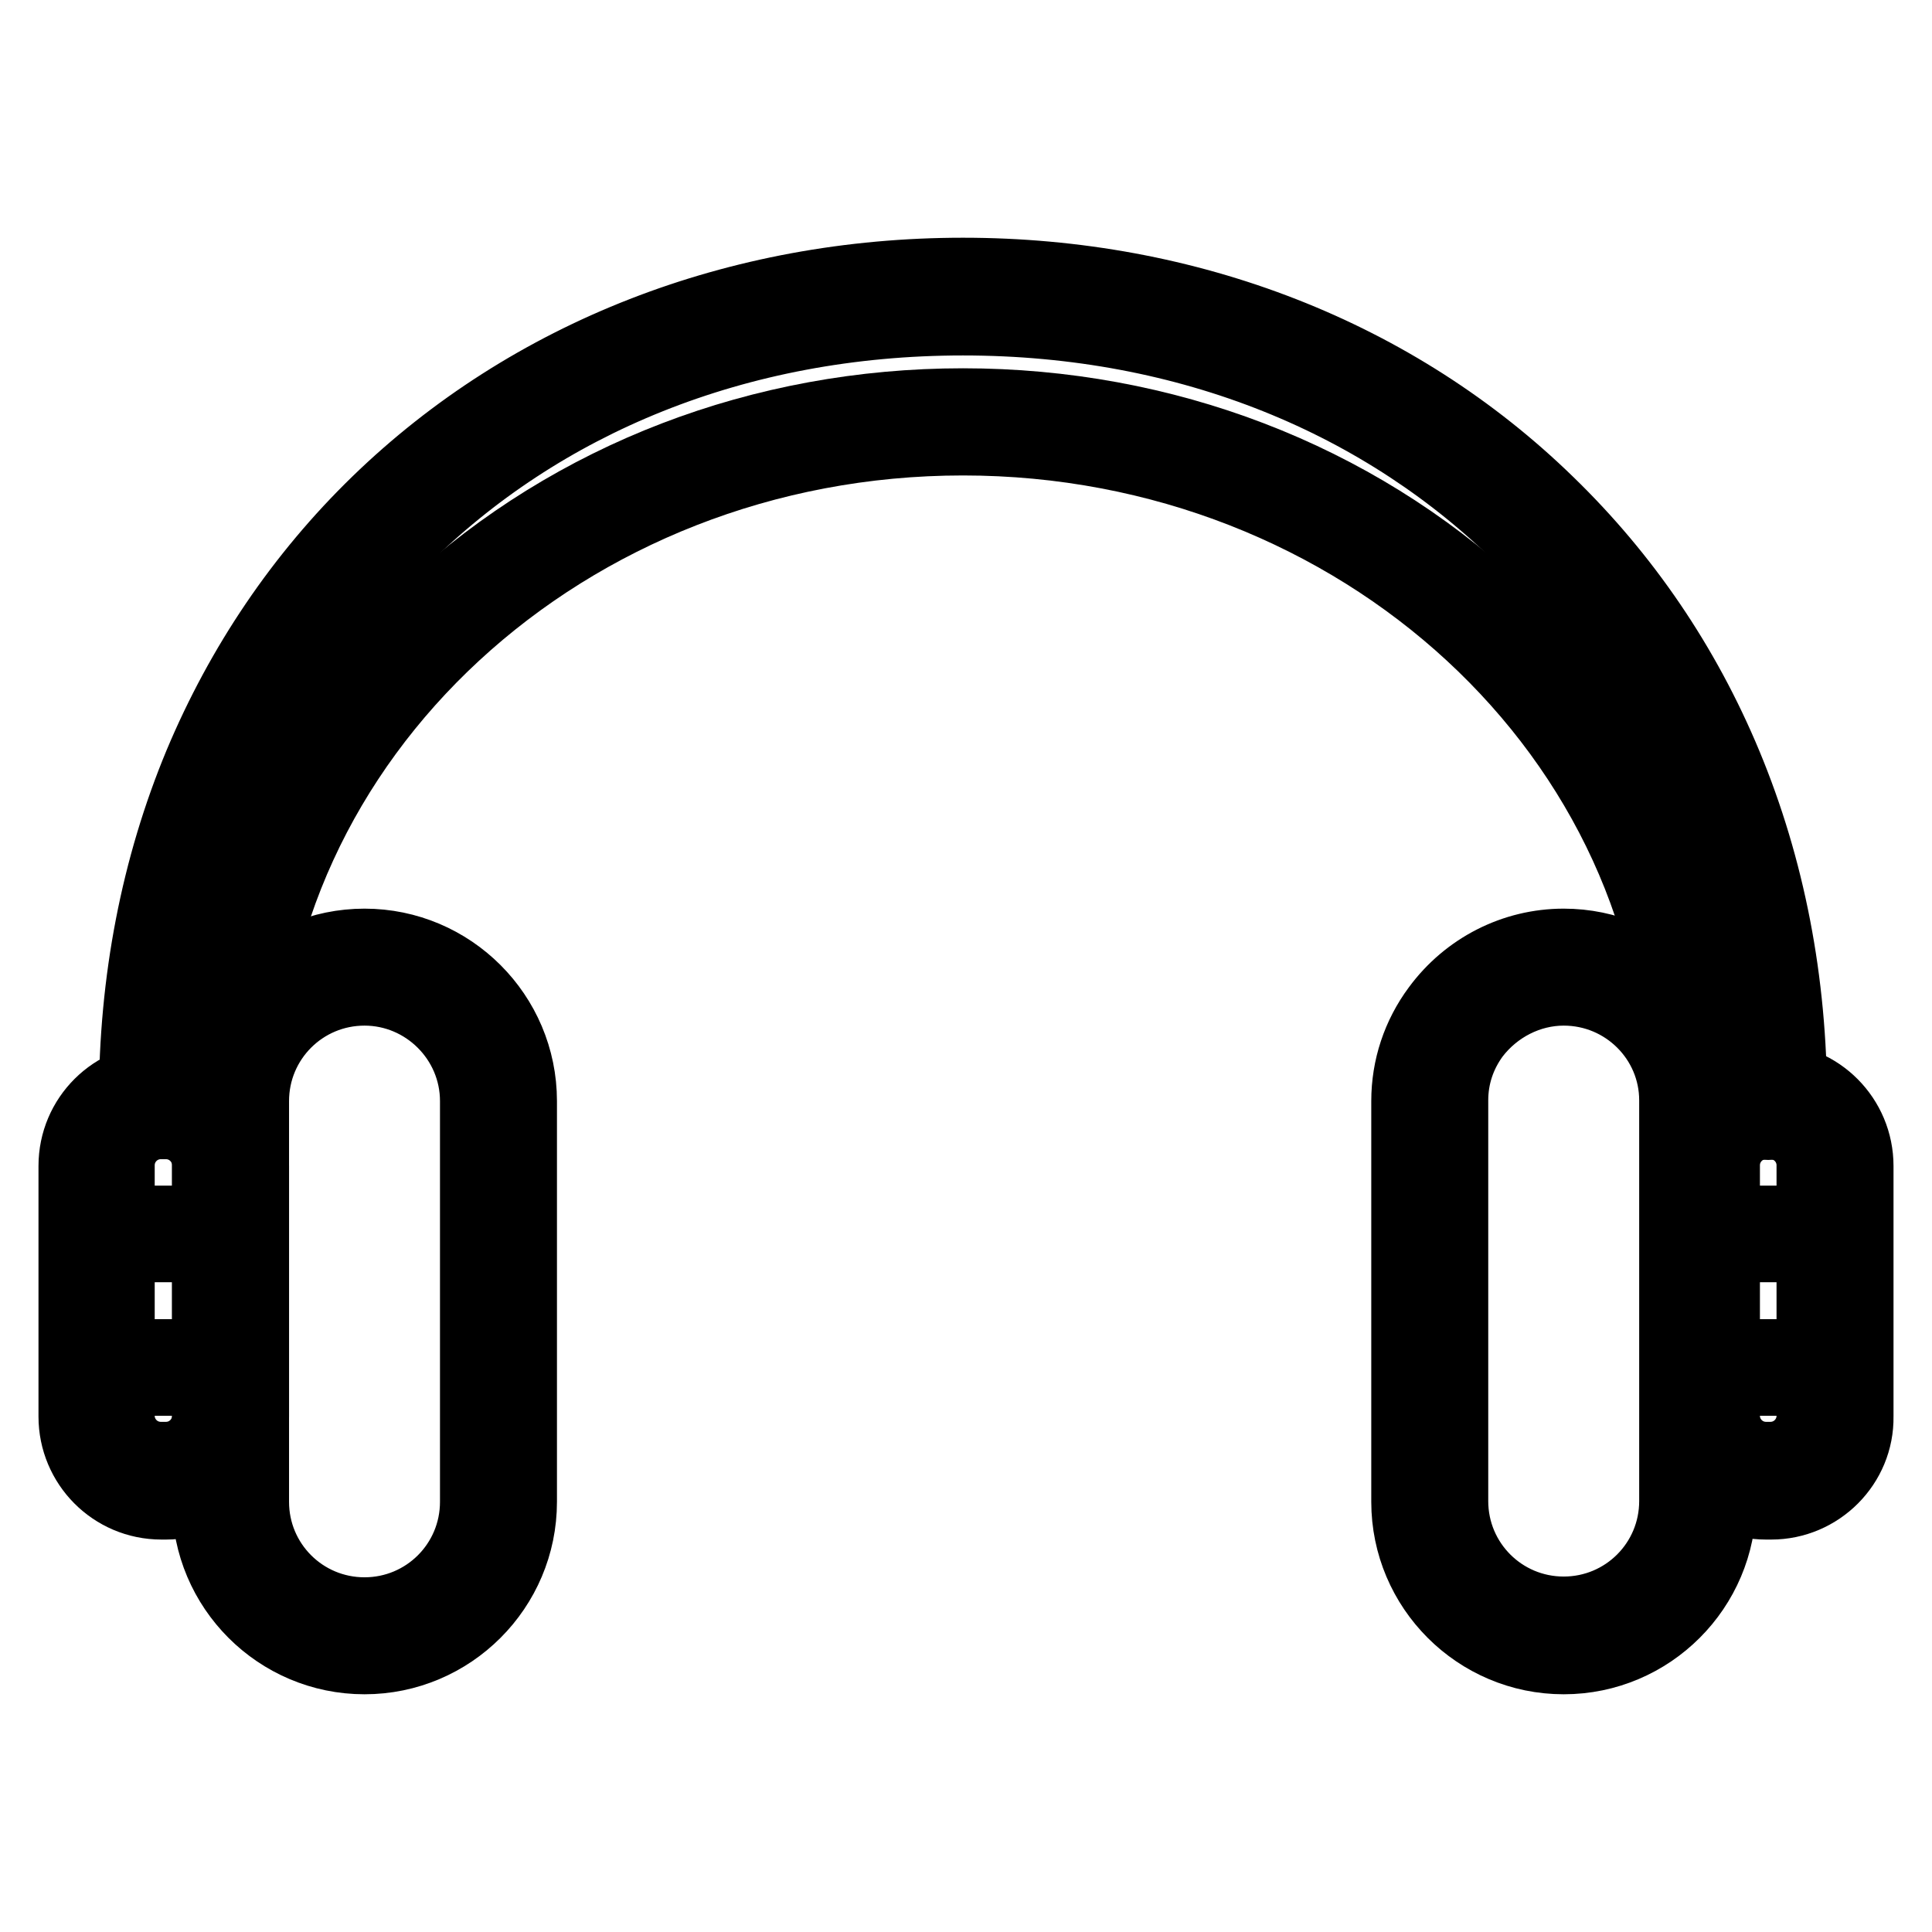
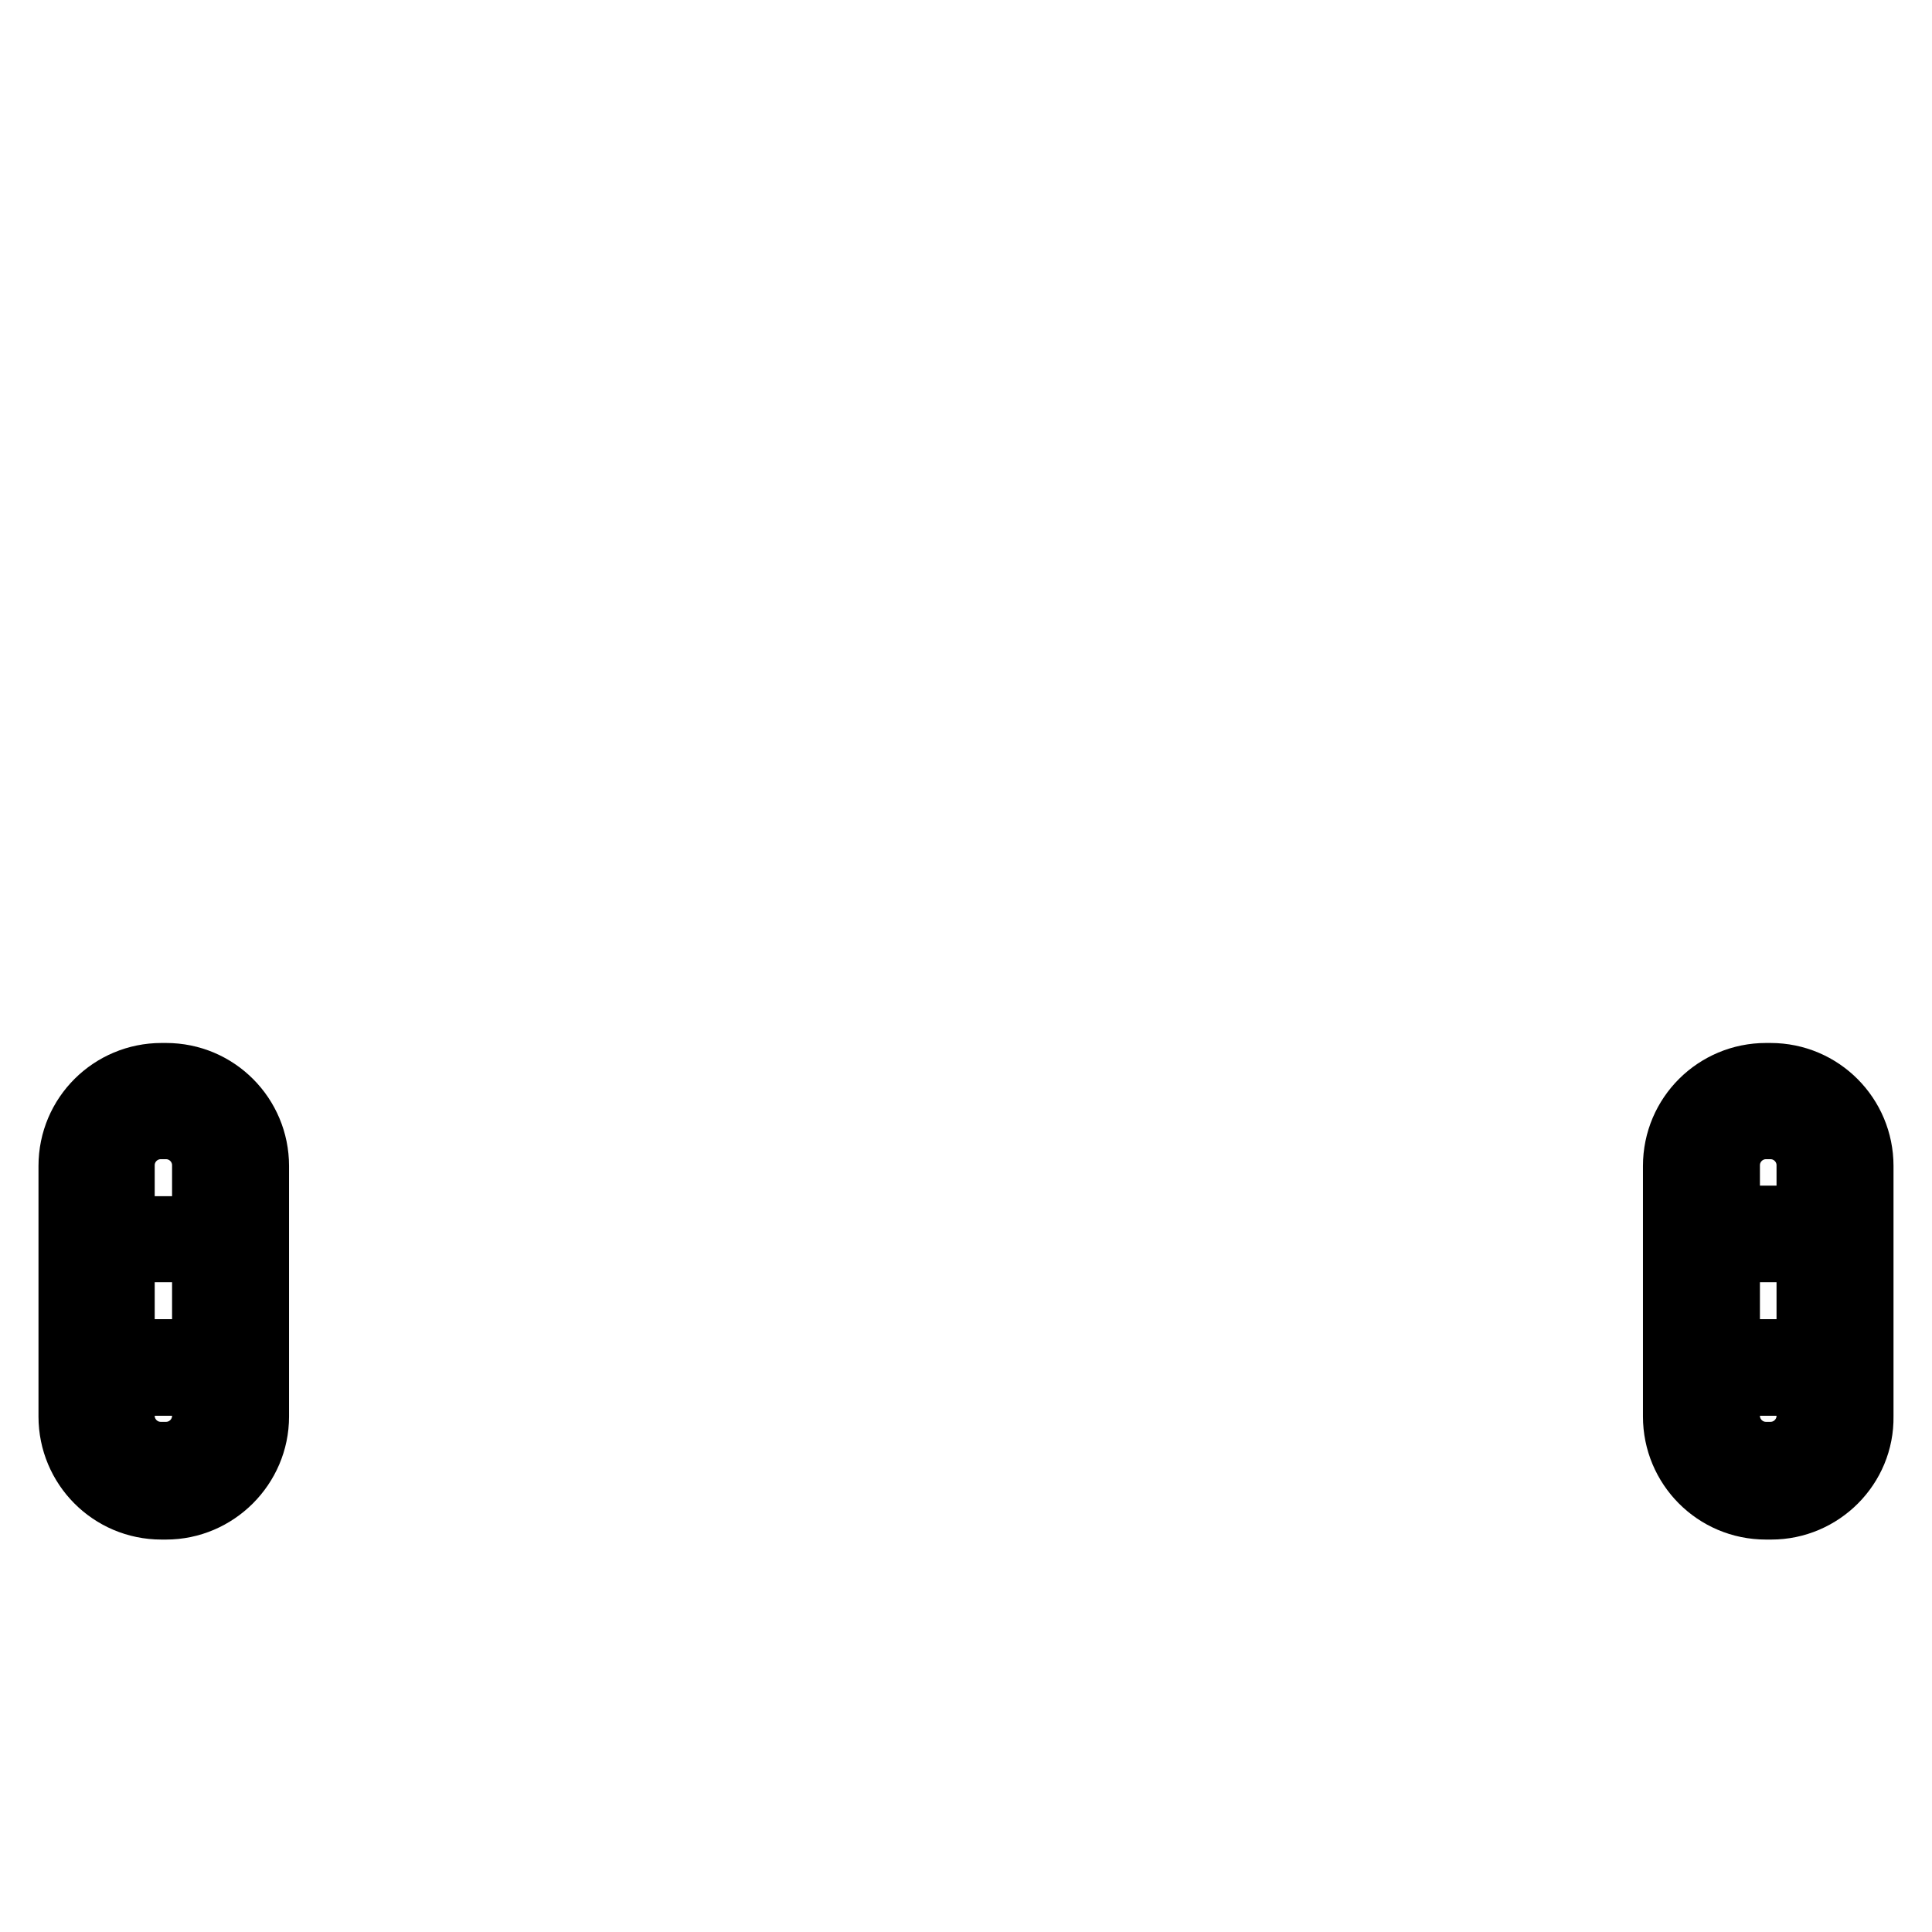
<svg xmlns="http://www.w3.org/2000/svg" version="1.1" x="0px" y="0px" viewBox="0 0 256 256" enable-background="new 0 0 256 256" xml:space="preserve">
  <g>
-     <path stroke-width="10" fill-opacity="0" stroke="#000000" d="M234.3,148.7c-1.5,0-2.8-1.2-2.8-2.8c0-60.2-43.7-103.8-103.9-103.8S23.7,85.7,23.7,145.8 c0,1.5-1.2,2.8-2.8,2.8c-1.5,0-2.8-1.2-2.8-2.8c0-15.8,2.9-30.8,8.6-44.5c5.5-13.1,13.4-24.8,23.5-34.6 c20.1-19.5,47.6-30.2,77.4-30.2c29.8,0,57.3,10.7,77.4,30.3c10.1,9.8,18,21.4,23.5,34.6c5.7,13.7,8.6,28.7,8.6,44.5 C237.1,147.4,235.9,148.7,234.3,148.7z" />
-     <path stroke-width="10" fill-opacity="0" stroke="#000000" d="M225.2,148.3c-1.1,0-2.1-0.9-2.1-2.1c0-48.6-42.8-88.2-95.5-88.2s-95.5,39.6-95.5,88.2 c0,1.1-0.9,2.1-2.1,2.1c-1.1,0-2.1-0.9-2.1-2.1c0-12.5,2.6-24.6,7.9-36c5-11,12.2-20.9,21.4-29.4c18.8-17.4,43.8-27,70.4-27 c26.6,0,51.6,9.6,70.4,27c9.2,8.5,16.4,18.4,21.4,29.4c5.2,11.4,7.9,23.5,7.9,36C227.3,147.4,226.4,148.3,225.2,148.3L225.2,148.3z " />
    <path stroke-width="10" fill-opacity="0" stroke="#000000" d="M22,199h-0.6c-6.3,0-11.3-5.1-11.3-11.3v-33.2c0-6.3,5.1-11.3,11.3-11.3H22c6.3,0,11.3,5.1,11.3,11.3v33.2 C33.3,193.9,28.2,199,22,199z M21.3,148.6c-3.2,0-5.8,2.6-5.8,5.8v33.2c0,3.2,2.6,5.8,5.8,5.8H22c3.2,0,5.8-2.6,5.8-5.8v-33.2 c0-3.2-2.6-5.8-5.8-5.8H21.3L21.3,148.6z M234.7,199H234c-6.3,0-11.3-5.1-11.3-11.3v-33.2c0-6.3,5.1-11.3,11.3-11.3h0.6 c6.3,0,11.3,5.1,11.3,11.3v33.2C246,193.9,240.9,199,234.7,199z M234,148.6c-3.2,0-5.8,2.6-5.8,5.8v33.2c0,3.2,2.6,5.8,5.8,5.8h0.6 c3.2,0,5.8-2.6,5.8-5.8v-33.2c0-3.2-2.6-5.8-5.8-5.8H234L234,148.6z" />
-     <path stroke-width="10" fill-opacity="0" stroke="#000000" d="M48.3,219.5c-11.3,0-20.5-9.2-20.5-20.5v-53.1c0-11.3,9.2-20.5,20.5-20.5s20.5,9.2,20.5,20.5v53.1 C68.8,210.3,59.6,219.5,48.3,219.5z M48.3,130.9c-8.3,0-15,6.7-15,15v53.1c0,8.3,6.7,15,15,15c8.3,0,15-6.7,15-15v-53.1 C63.3,137.6,56.5,130.9,48.3,130.9z M207.2,219.5c-11.3,0-20.5-9.2-20.5-20.5v-53.1c0-4.4,1.4-8.6,4-12.1c3.9-5.3,10-8.4,16.5-8.4 c11.3,0,20.5,9.2,20.5,20.5v53.1C227.7,210.3,218.5,219.5,207.2,219.5z M207.2,130.9c-4.7,0-9.2,2.3-12.1,6.1 c-1.9,2.6-2.9,5.6-2.9,8.8v53.1c0,8.3,6.7,15,15,15c8.3,0,15-6.7,15-15v-53.1C222.2,137.6,215.5,130.9,207.2,130.9z" />
-     <path stroke-width="10" fill-opacity="0" stroke="#000000" d="M30,164.9H12.8c-0.8,0-1.4-0.6-1.4-1.4s0.6-1.4,1.4-1.4H30c0.8,0,1.4,0.6,1.4,1.4S30.8,164.9,30,164.9z  M30,182.6H12.8c-0.8,0-1.4-0.6-1.4-1.4s0.6-1.4,1.4-1.4H30c0.8,0,1.4,0.6,1.4,1.4S30.8,182.6,30,182.6z M243,164.9h-17.3 c-0.8,0-1.4-0.6-1.4-1.4s0.6-1.4,1.4-1.4H243c0.8,0,1.4,0.6,1.4,1.4S243.7,164.9,243,164.9z M243,182.6h-17.3 c-0.8,0-1.4-0.6-1.4-1.4s0.6-1.4,1.4-1.4H243c0.8,0,1.4,0.6,1.4,1.4S243.7,182.6,243,182.6z" />
+     <path stroke-width="10" fill-opacity="0" stroke="#000000" d="M30,164.9H12.8c-0.8,0-1.4-0.6-1.4-1.4H30c0.8,0,1.4,0.6,1.4,1.4S30.8,164.9,30,164.9z  M30,182.6H12.8c-0.8,0-1.4-0.6-1.4-1.4s0.6-1.4,1.4-1.4H30c0.8,0,1.4,0.6,1.4,1.4S30.8,182.6,30,182.6z M243,164.9h-17.3 c-0.8,0-1.4-0.6-1.4-1.4s0.6-1.4,1.4-1.4H243c0.8,0,1.4,0.6,1.4,1.4S243.7,164.9,243,164.9z M243,182.6h-17.3 c-0.8,0-1.4-0.6-1.4-1.4s0.6-1.4,1.4-1.4H243c0.8,0,1.4,0.6,1.4,1.4S243.7,182.6,243,182.6z" />
  </g>
</svg>